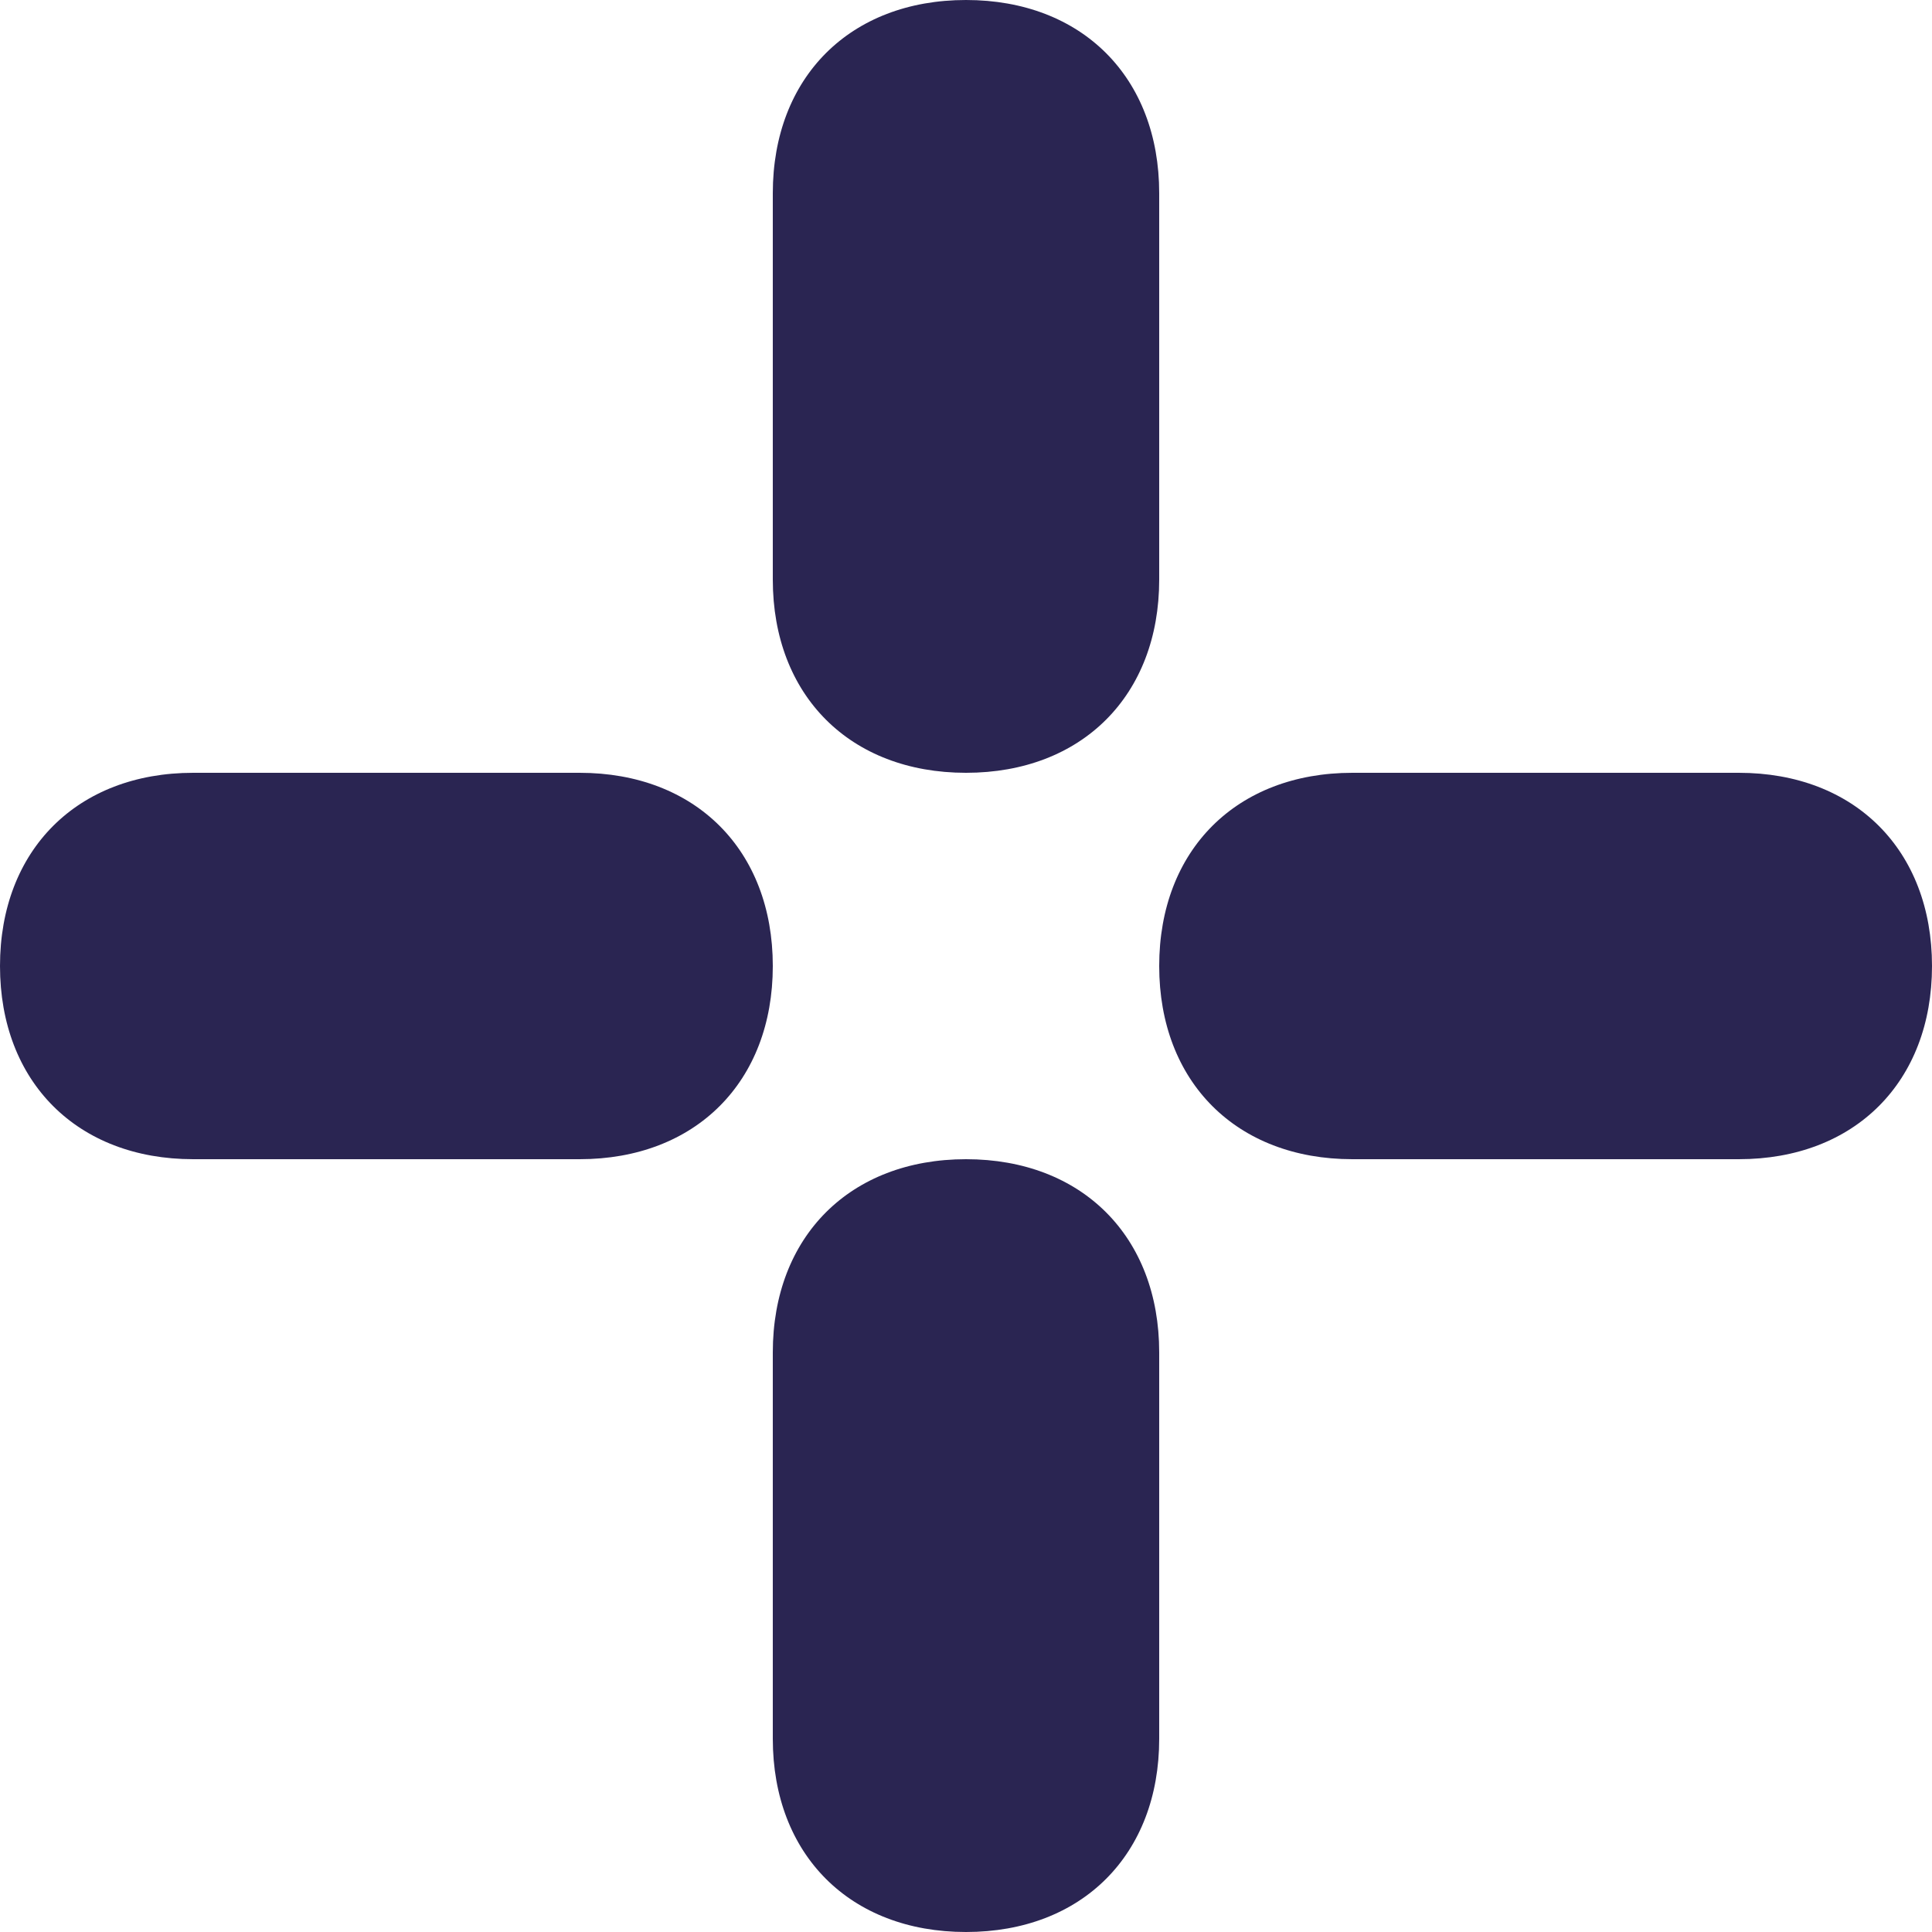
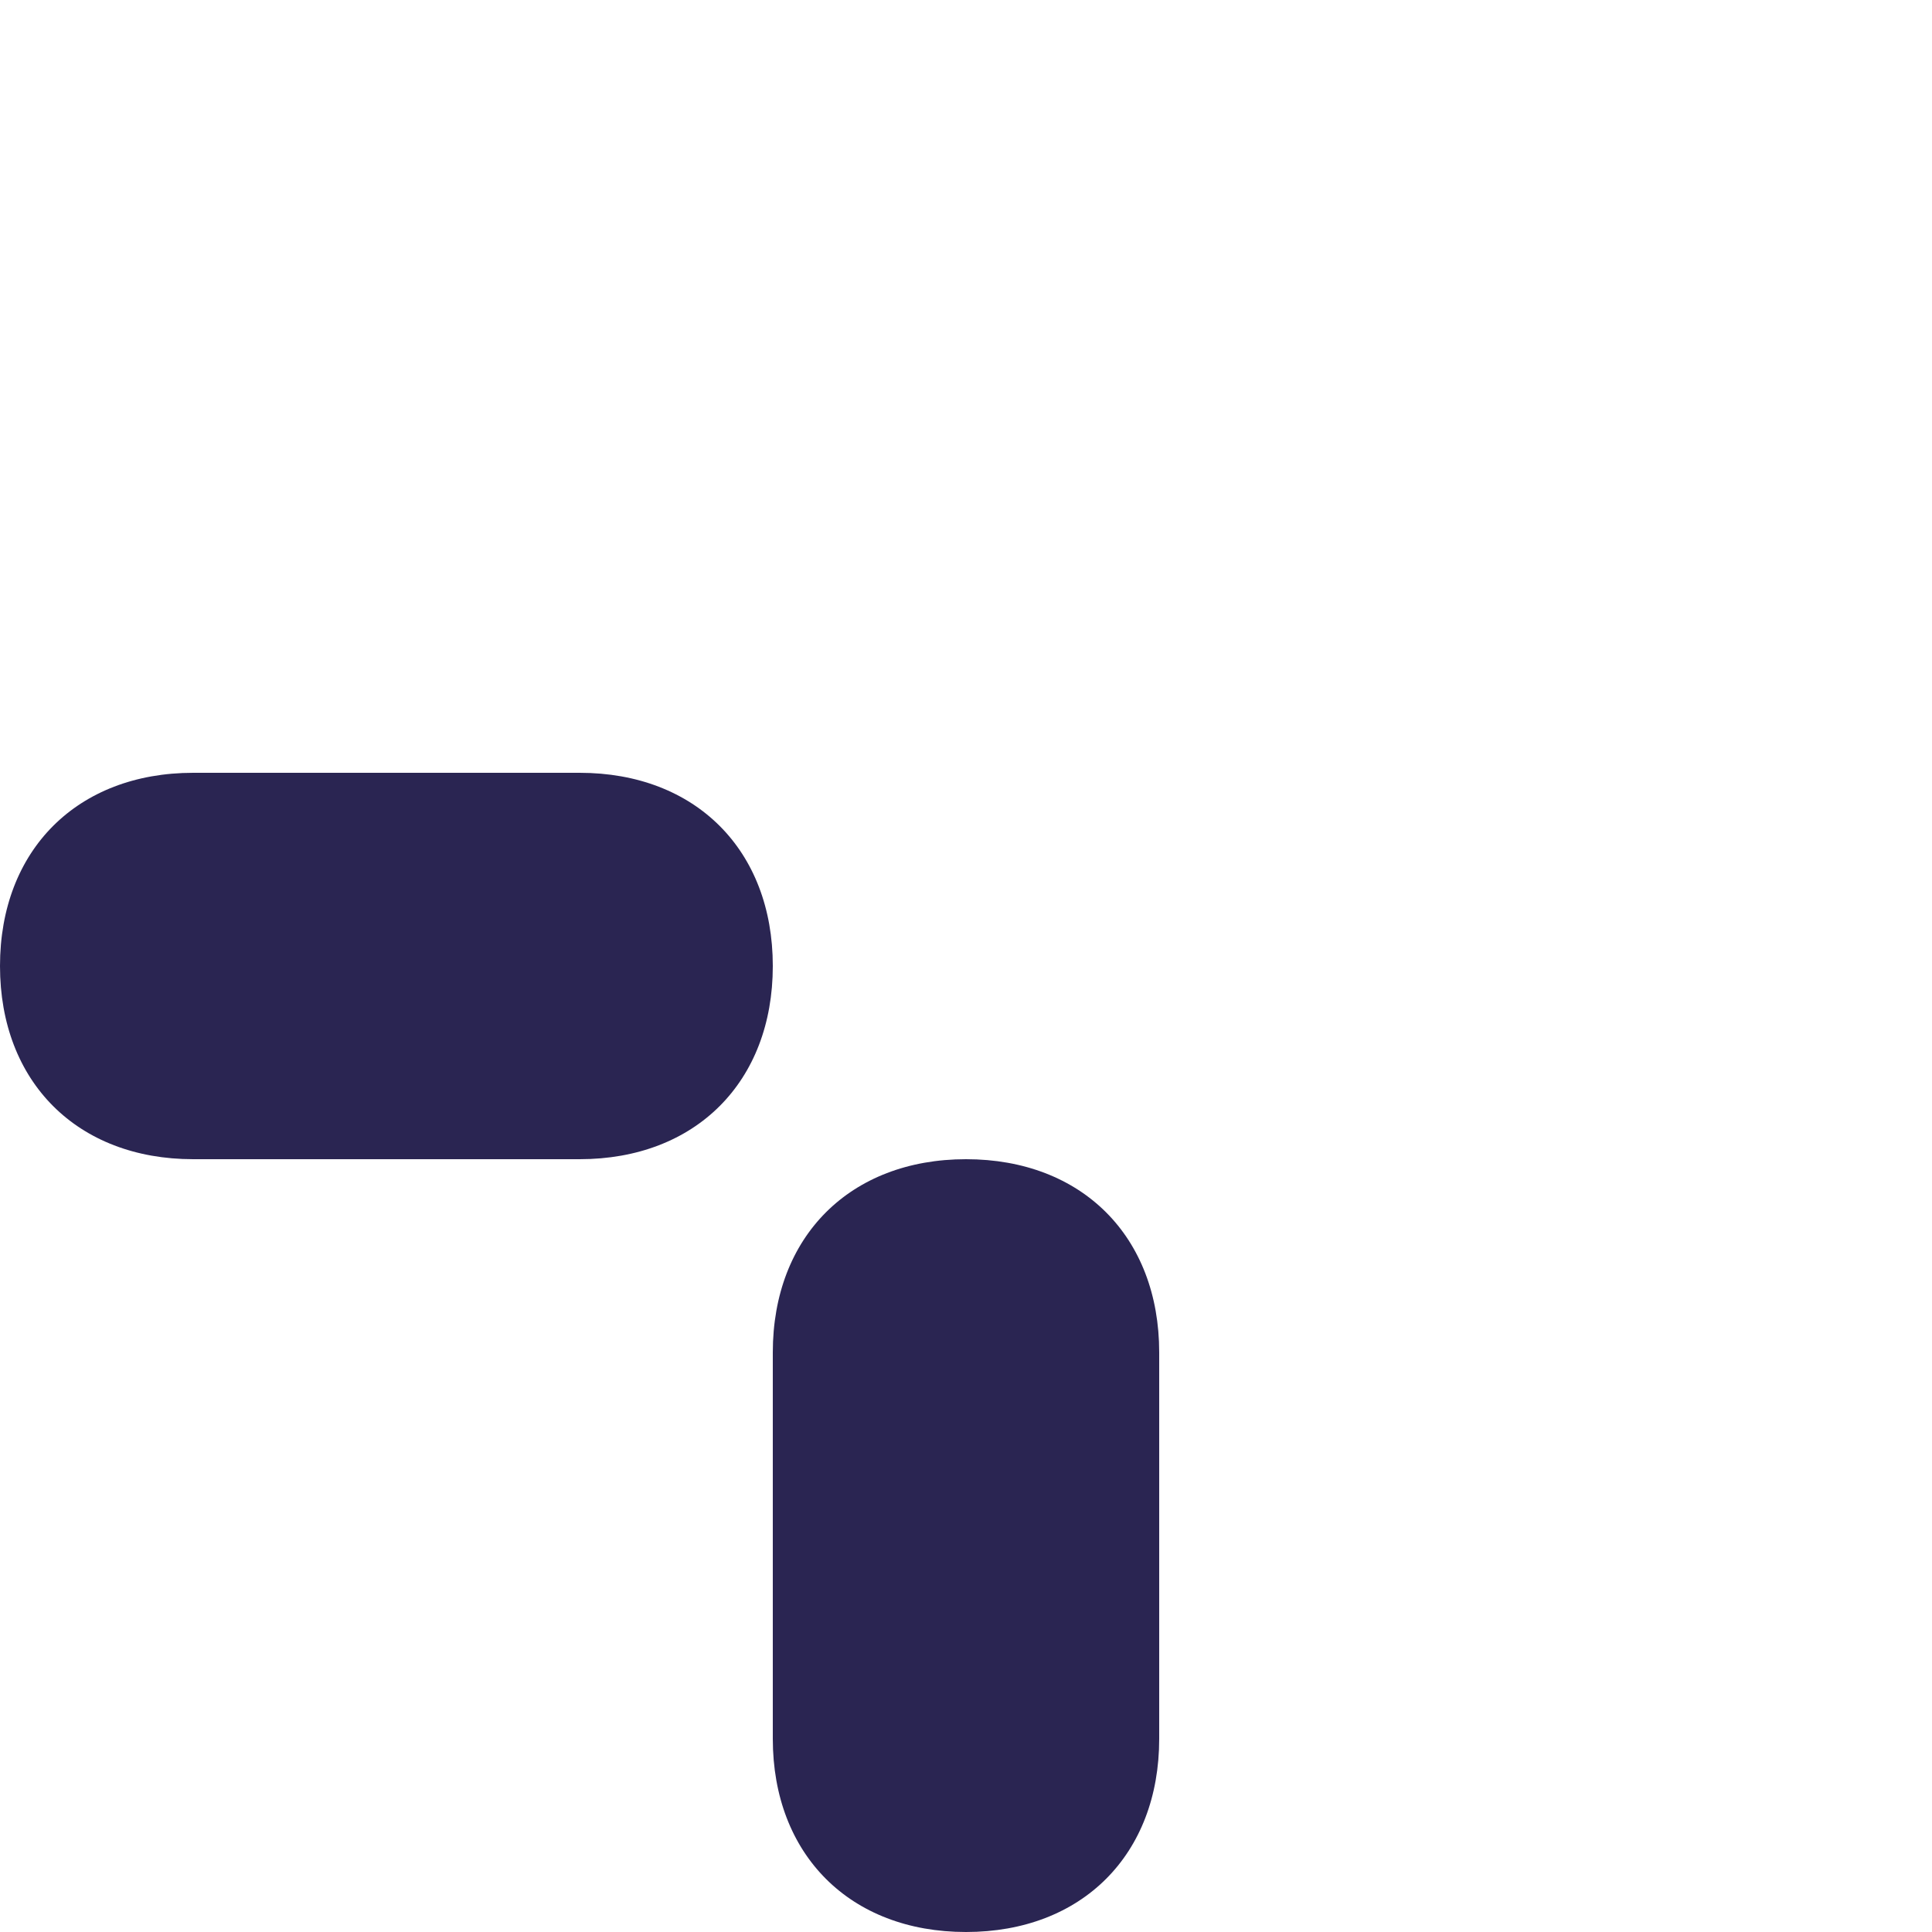
<svg xmlns="http://www.w3.org/2000/svg" version="1.1" id="Layer_1" x="0px" y="0px" viewBox="0 0 10 10" style="enable-background:new 0 0 10 10;" xml:space="preserve">
  <style type="text/css">
	.st0{fill:#2a2552;}
</style>
  <g>
-     <path class="st0" d="M5,4c0.6,0,1-0.4,1-1V1c0-0.6-0.4-1-1-1S4,0.4,4,1v2C4,3.6,4.4,4,5,4z" />
-     <path class="st0" d="M9,4H7C6.4,4,6,4.4,6,5s0.4,1,1,1h2c0.6,0,1-0.4,1-1S9.6,4,9,4z" />
    <path class="st0" d="M5,6C4.4,6,4,6.4,4,7v2c0,0.6,0.4,1,1,1s1-0.4,1-1V7C6,6.4,5.6,6,5,6z" />
    <path class="st0" d="M3,4H1C0.4,4,0,4.4,0,5s0.4,1,1,1h2c0.6,0,1-0.4,1-1S3.6,4,3,4z" />
  </g>
</svg>